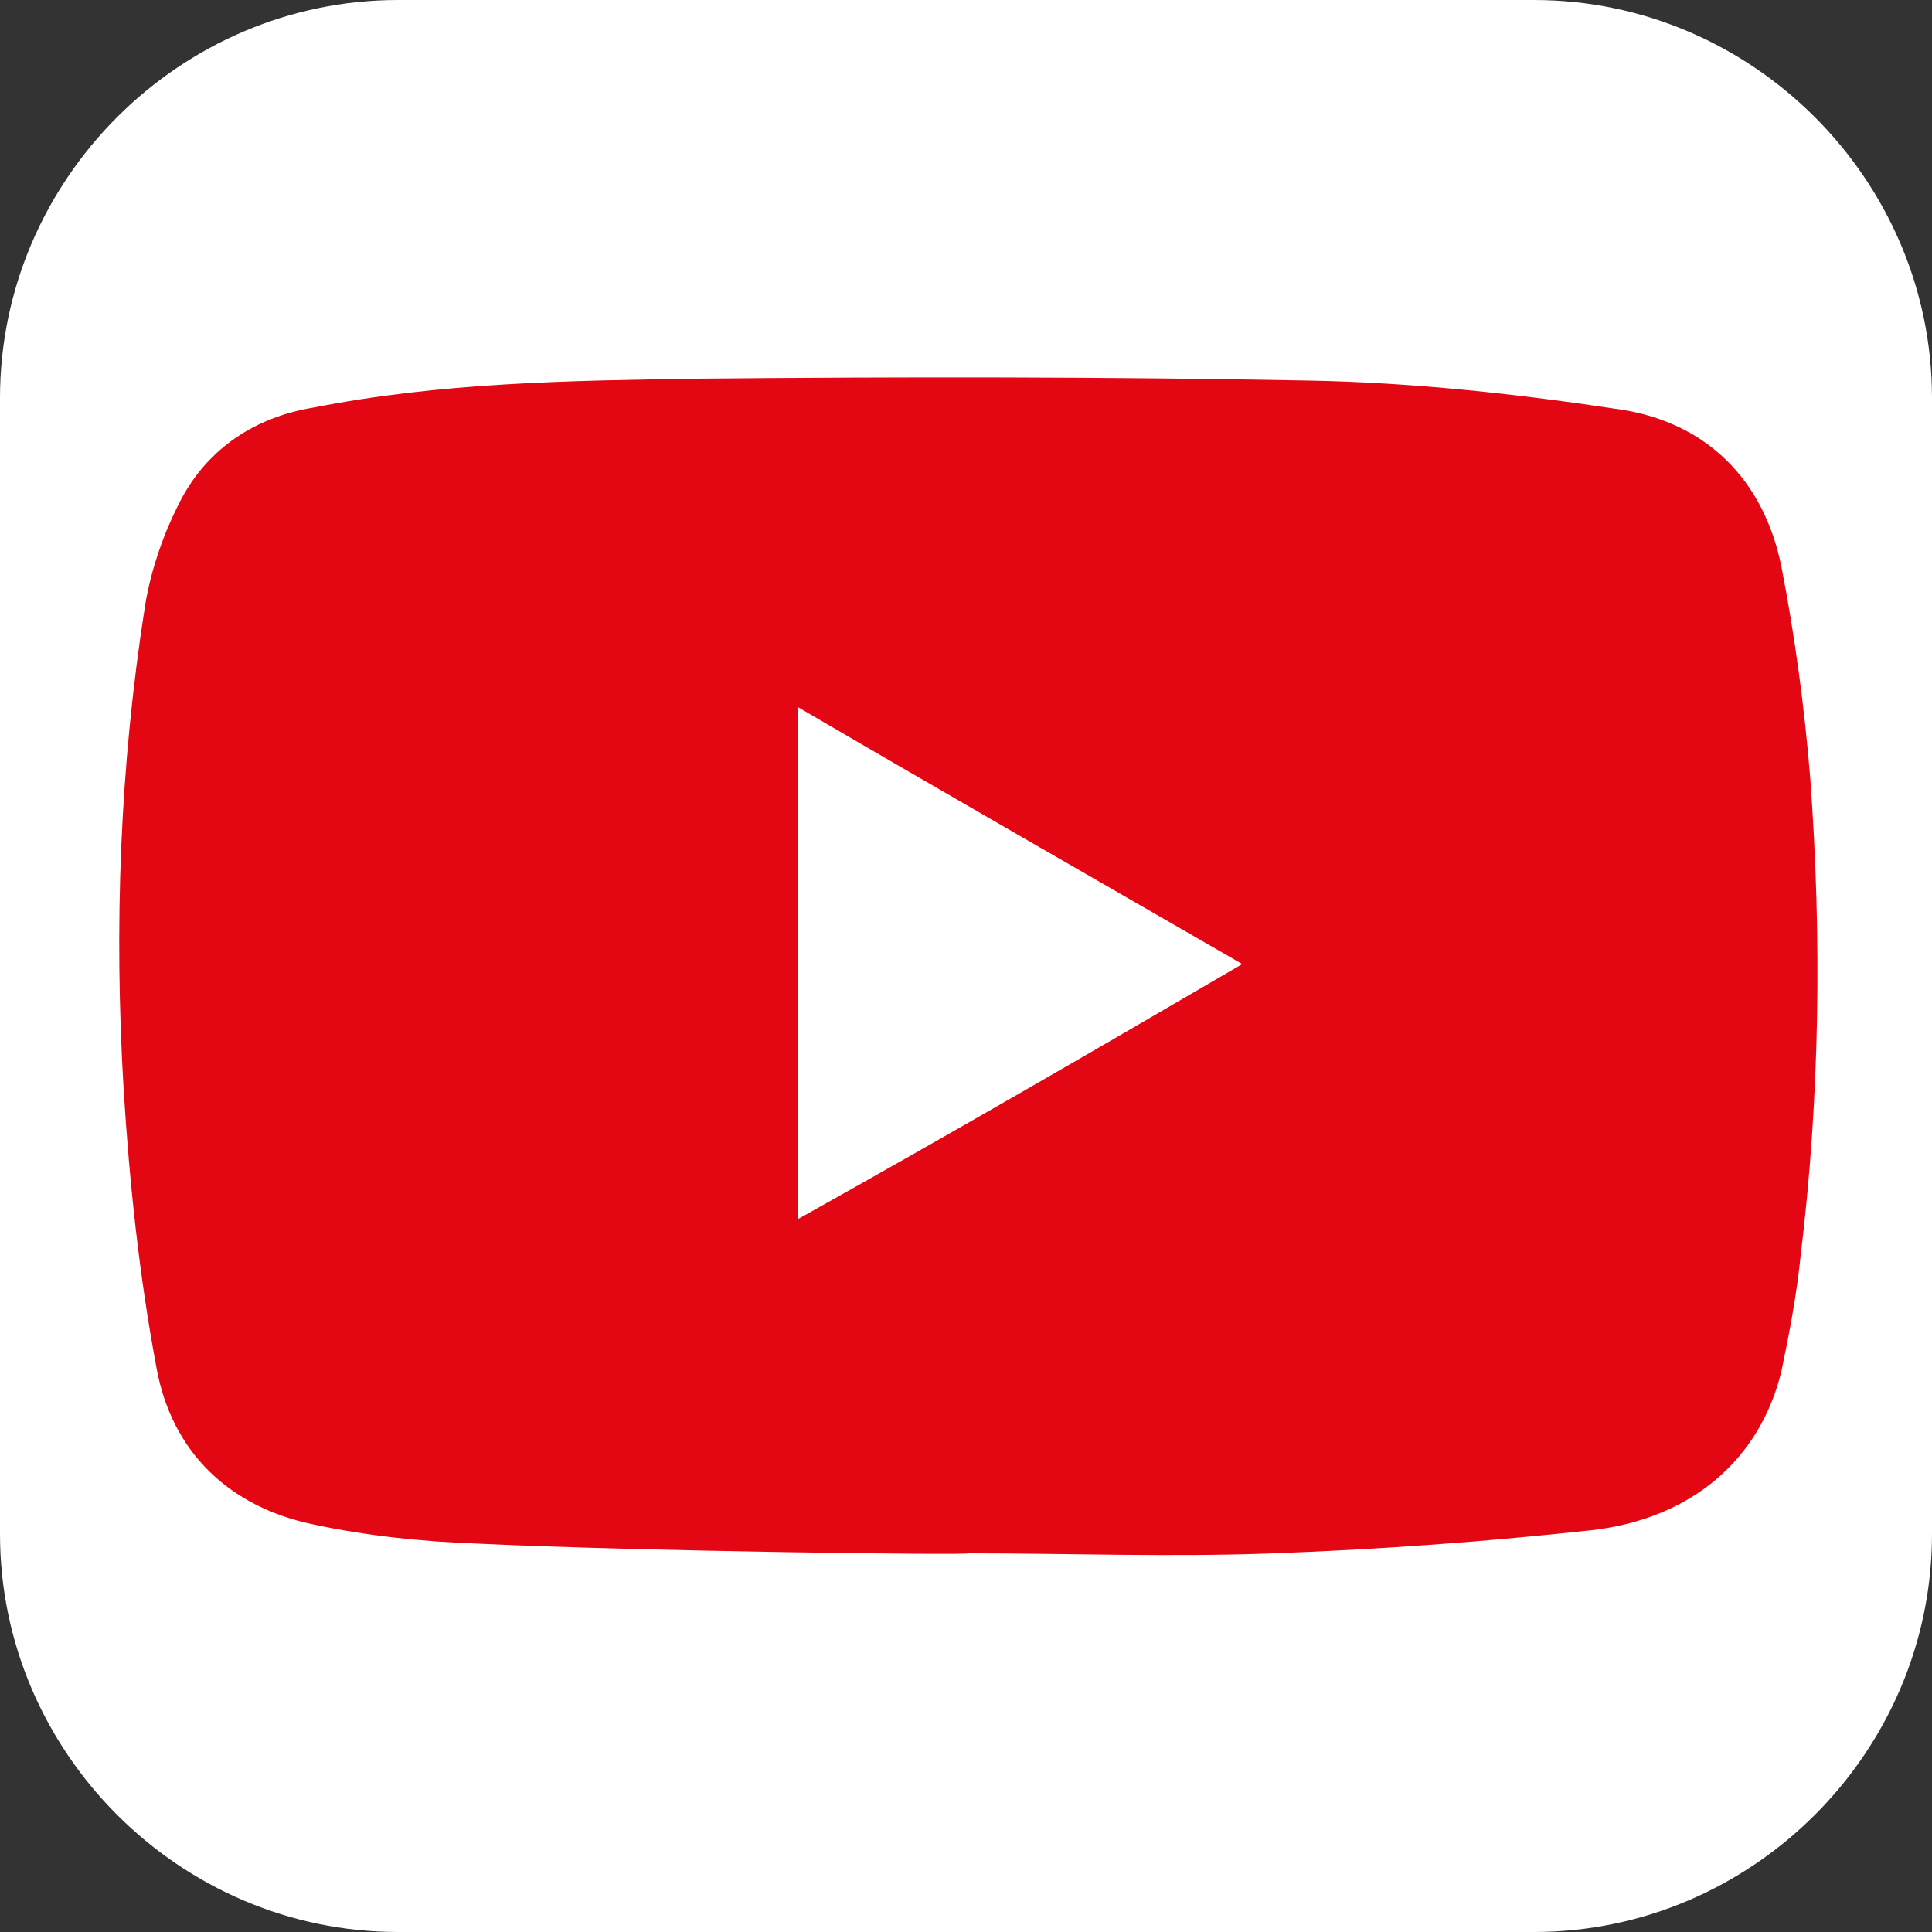
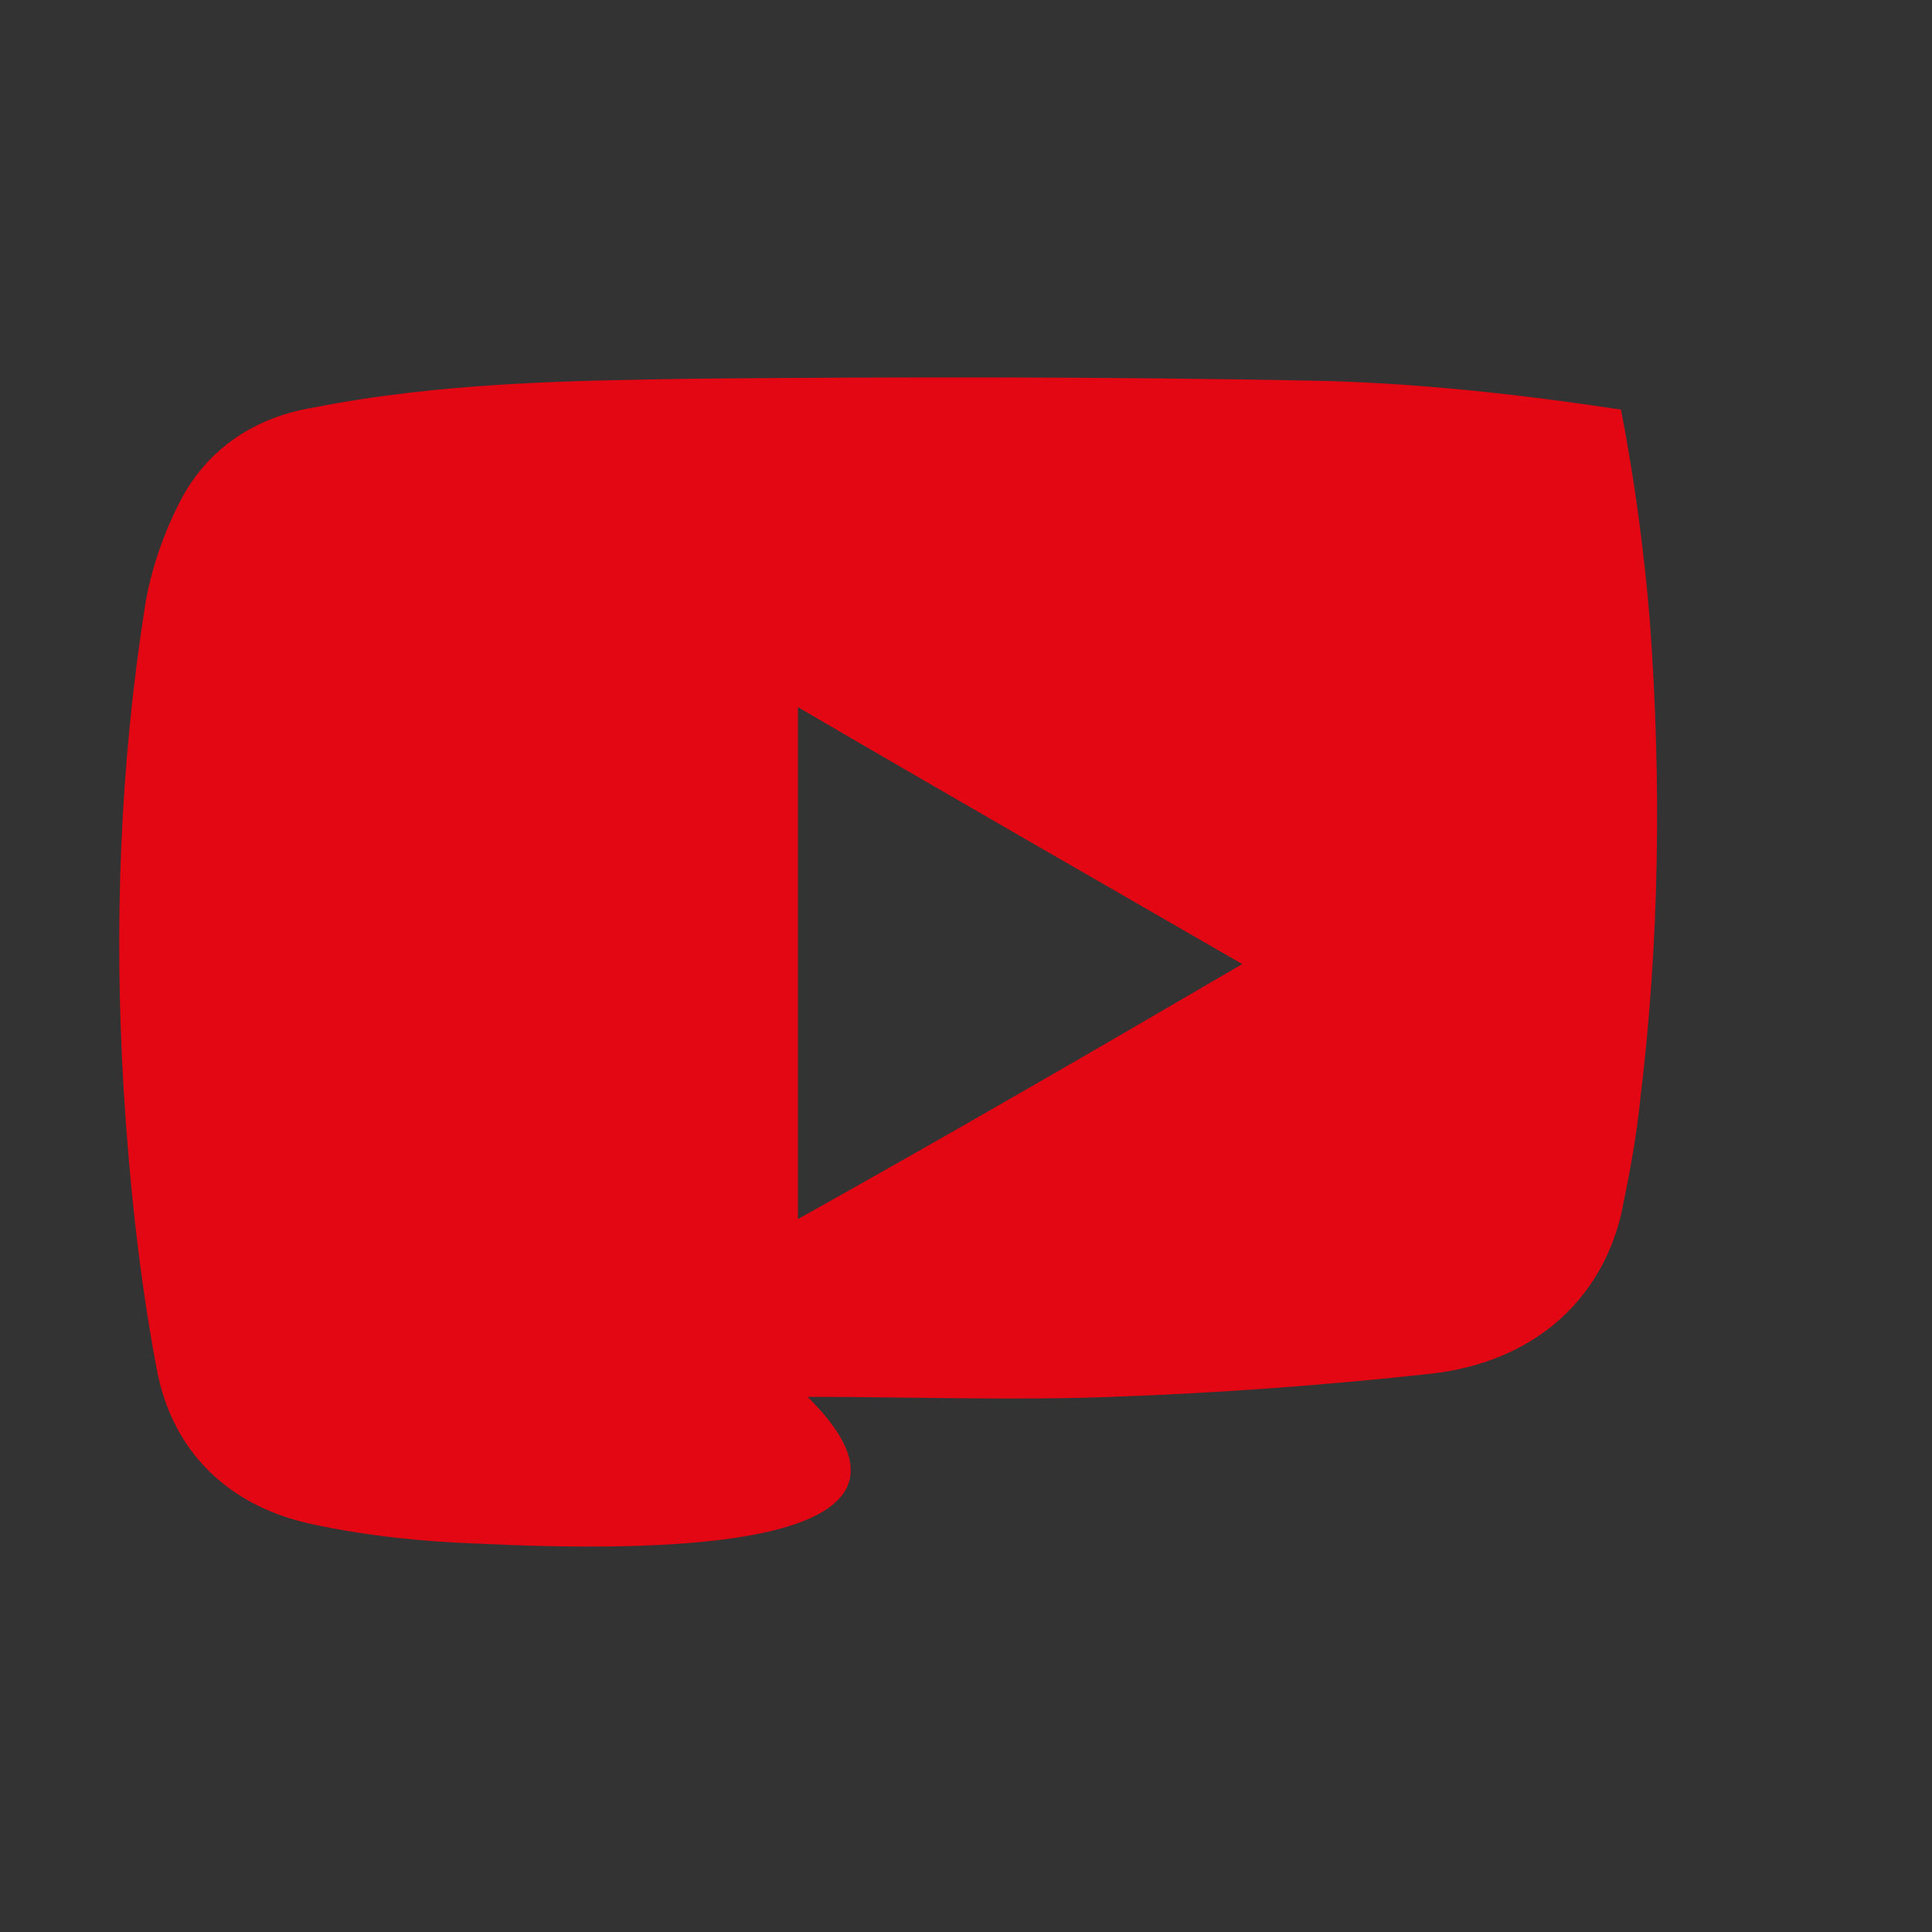
<svg xmlns="http://www.w3.org/2000/svg" version="1.0" id="Layer_1" x="0px" y="0px" viewBox="0 0 100 100" style="enable-background:new 0 0 100 100;" xml:space="preserve">
  <rect x="0" y="0" width="100" height="100" fill="#333333" stroke="none" />
  <style type="text/css">
	.st0{fill:#FFFFFF;}
	.st1{fill:#E30613;}
</style>
-   <path class="st0" d="M79.4,100H20.6C9.3,100,0,90.7,0,79.4V20.6C0,9.3,9.3,0,20.6,0h58.8C90.7,0,100,9.3,100,20.6v58.8  C100,90.7,90.7,100,79.4,100z" />
-   <path class="st1" d="M24.8,79.9c-2.9-0.1-5.8-0.4-8.6-1c-4.3-0.9-7.3-3.7-8.1-8.1C7.2,66,6.7,61.2,6.4,56.4  c-0.5-8.4-0.2-16.7,1.1-25c0.3-1.9,1-3.9,1.9-5.6c1.4-2.6,3.8-4.2,6.8-4.7c6.6-1.3,13.2-1.4,19.9-1.5c10.6-0.1,21.2-0.1,31.7,0.1  c5.4,0.1,10.8,0.7,16.1,1.5c4.5,0.7,7.4,3.7,8.3,8.1c0.7,3.6,1.2,7.3,1.5,11c0.6,8.2,0.5,16.5-0.5,24.7c-0.2,2-0.6,4.1-1,6  c-1.1,4.5-4.6,7.6-9.8,8.2c-5.5,0.6-11,1-16.5,1.2c-5.3,0.2-10.5,0-15.8,0C50.1,80.5,33.2,80.3,24.8,79.9z M64.3,49.9  c-7.8-4.5-15.3-8.8-23-13.3c0,8.9,0,17.6,0,26.5C49,58.8,56.6,54.4,64.3,49.9z" />
+   <path class="st1" d="M24.8,79.9c-2.9-0.1-5.8-0.4-8.6-1c-4.3-0.9-7.3-3.7-8.1-8.1C7.2,66,6.7,61.2,6.4,56.4  c-0.5-8.4-0.2-16.7,1.1-25c0.3-1.9,1-3.9,1.9-5.6c1.4-2.6,3.8-4.2,6.8-4.7c6.6-1.3,13.2-1.4,19.9-1.5c10.6-0.1,21.2-0.1,31.7,0.1  c5.4,0.1,10.8,0.7,16.1,1.5c0.7,3.6,1.2,7.3,1.5,11c0.6,8.2,0.5,16.5-0.5,24.7c-0.2,2-0.6,4.1-1,6  c-1.1,4.5-4.6,7.6-9.8,8.2c-5.5,0.6-11,1-16.5,1.2c-5.3,0.2-10.5,0-15.8,0C50.1,80.5,33.2,80.3,24.8,79.9z M64.3,49.9  c-7.8-4.5-15.3-8.8-23-13.3c0,8.9,0,17.6,0,26.5C49,58.8,56.6,54.4,64.3,49.9z" />
</svg>